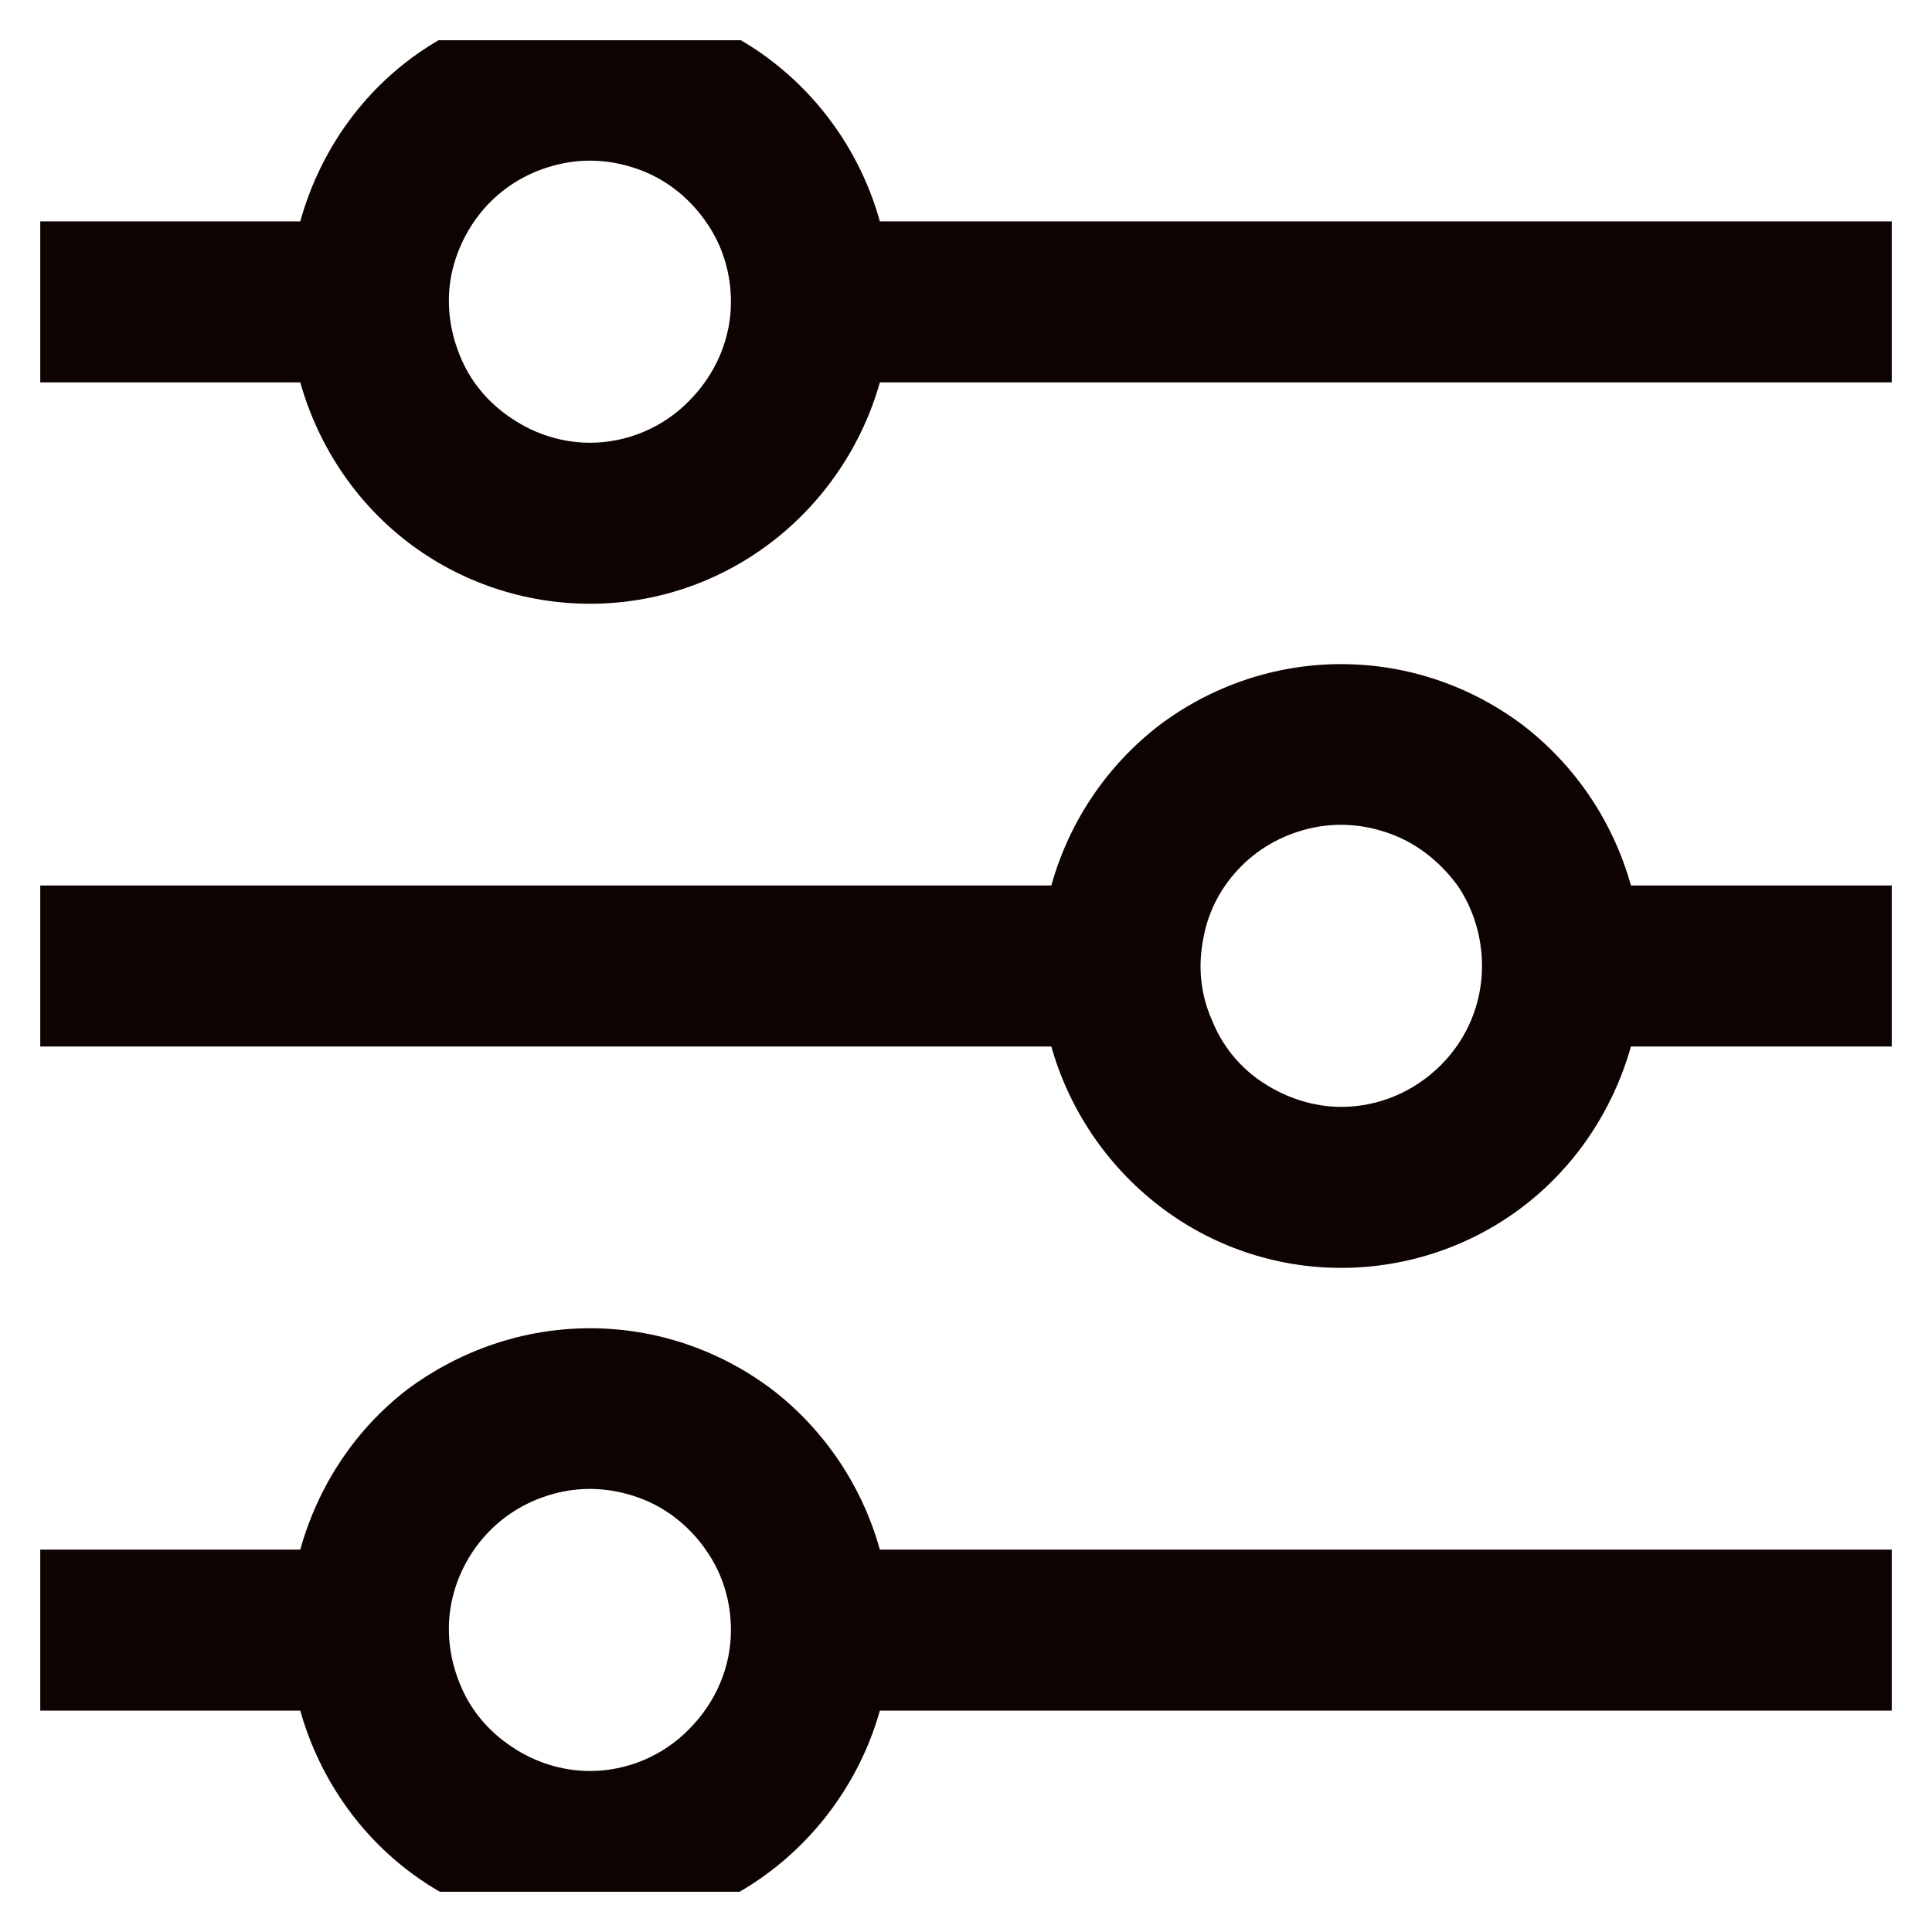
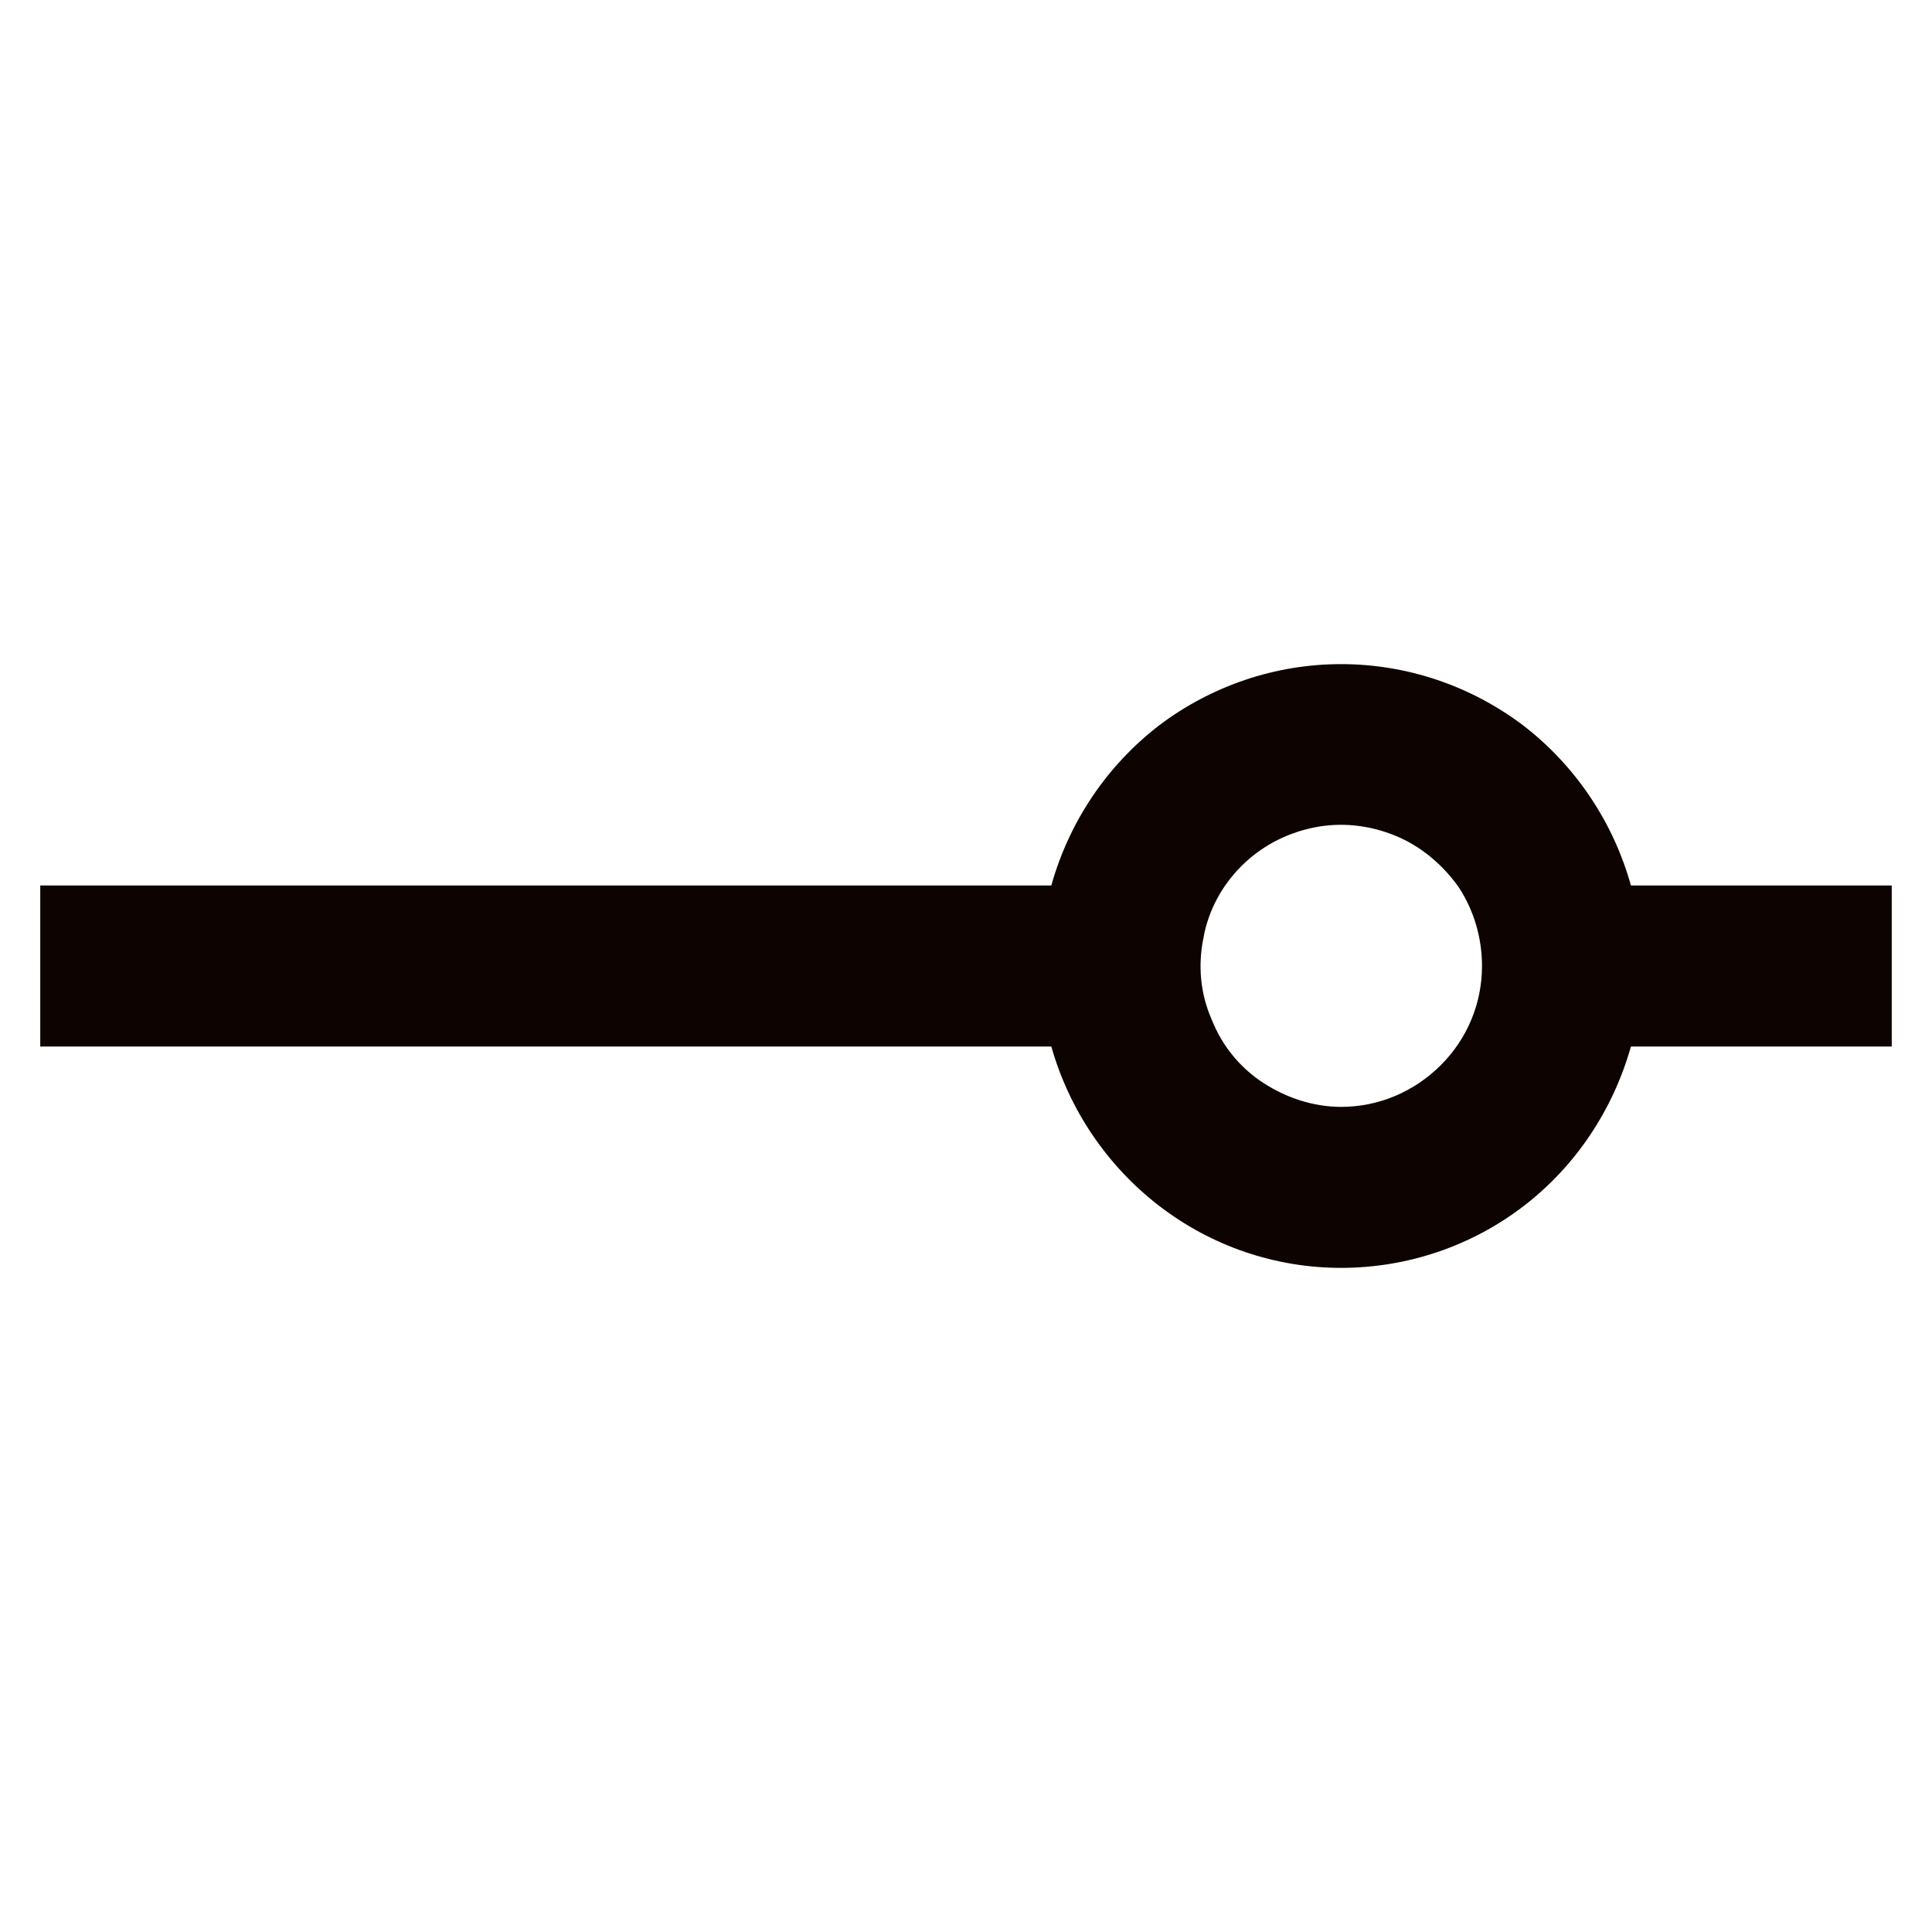
<svg xmlns="http://www.w3.org/2000/svg" width="24" height="24" viewBox="0 0 24 24" fill="none">
  <desc>
			Created with Pixso.
	</desc>
  <defs>
    <clipPath id="clip321_3445">
      <rect id="fi-rs-settings-sliders" rx="0" width="23" height="23" transform="translate(0.5 0.5)" fill="white" fill-opacity="0" />
    </clipPath>
  </defs>
  <g clip-path="url(#clip321_3445)">
-     <path id="Vector" d="M10.93 2.75C10.71 1.96 10.24 1.26 9.59 0.76C8.94 0.26 8.15 0 7.33 0C6.51 0 5.71 0.26 5.06 0.76C4.41 1.26 3.95 1.96 3.73 2.75L0 2.75L0 4.75L3.73 4.75C3.95 5.53 4.41 6.23 5.06 6.73C5.71 7.23 6.51 7.5 7.33 7.5C8.15 7.5 8.94 7.23 9.59 6.73C10.24 6.23 10.71 5.53 10.93 4.75L23.99 4.75L23.99 2.75L10.93 2.75ZM7.33 5.5C6.98 5.5 6.64 5.39 6.36 5.2C6.07 5.01 5.84 4.74 5.71 4.41C5.58 4.09 5.54 3.74 5.61 3.4C5.68 3.07 5.85 2.75 6.09 2.51C6.34 2.26 6.65 2.1 6.99 2.03C7.33 1.96 7.68 2 8 2.13C8.32 2.26 8.59 2.49 8.78 2.77C8.98 3.06 9.08 3.4 9.08 3.75C9.08 4.21 8.89 4.65 8.56 4.98C8.24 5.31 7.79 5.5 7.33 5.5Z" fill="#0D0300" fill-opacity="1" fill-rule="nonzero" />
    <path id="Vector" d="M16.66 8.25C15.84 8.25 15.05 8.52 14.4 9.01C13.75 9.51 13.28 10.21 13.06 11L0 11L0 13L13.06 13C13.28 13.78 13.75 14.48 14.4 14.98C15.05 15.48 15.84 15.75 16.66 15.75C17.48 15.75 18.28 15.48 18.93 14.98C19.58 14.48 20.04 13.78 20.26 13L23.99 13L23.99 11L20.26 11C20.04 10.21 19.57 9.51 18.92 9.01C18.27 8.52 17.48 8.25 16.66 8.25ZM16.66 13.75C16.32 13.75 15.98 13.64 15.69 13.45C15.4 13.26 15.18 12.99 15.05 12.66C14.91 12.34 14.88 11.99 14.95 11.65C15.01 11.31 15.18 11 15.42 10.76C15.67 10.51 15.98 10.35 16.32 10.28C16.66 10.21 17.01 10.25 17.33 10.38C17.65 10.51 17.92 10.74 18.12 11.02C18.31 11.31 18.41 11.65 18.41 12C18.41 12.46 18.23 12.9 17.9 13.23C17.57 13.56 17.13 13.75 16.66 13.75Z" fill="#0D0300" fill-opacity="1" fill-rule="nonzero" />
-     <path id="Vector" d="M7.33 16.5C6.51 16.5 5.72 16.77 5.06 17.26C4.41 17.76 3.95 18.46 3.73 19.25L0 19.25L0 21.25L3.73 21.25C3.95 22.03 4.41 22.73 5.06 23.23C5.71 23.73 6.51 24 7.33 24C8.15 24 8.94 23.73 9.59 23.23C10.24 22.73 10.71 22.03 10.93 21.25L23.99 21.25L23.99 19.25L10.93 19.25C10.71 18.46 10.24 17.76 9.59 17.26C8.94 16.77 8.15 16.5 7.33 16.5ZM7.33 22C6.98 22 6.64 21.89 6.36 21.7C6.07 21.51 5.84 21.24 5.71 20.91C5.58 20.59 5.54 20.24 5.61 19.9C5.68 19.56 5.85 19.25 6.09 19.01C6.34 18.76 6.65 18.6 6.99 18.53C7.33 18.46 7.68 18.5 8 18.63C8.32 18.76 8.59 18.99 8.78 19.27C8.98 19.56 9.08 19.9 9.08 20.25C9.08 20.71 8.89 21.15 8.56 21.48C8.24 21.81 7.79 22 7.33 22Z" fill="#0D0300" fill-opacity="1" fill-rule="nonzero" />
  </g>
</svg>